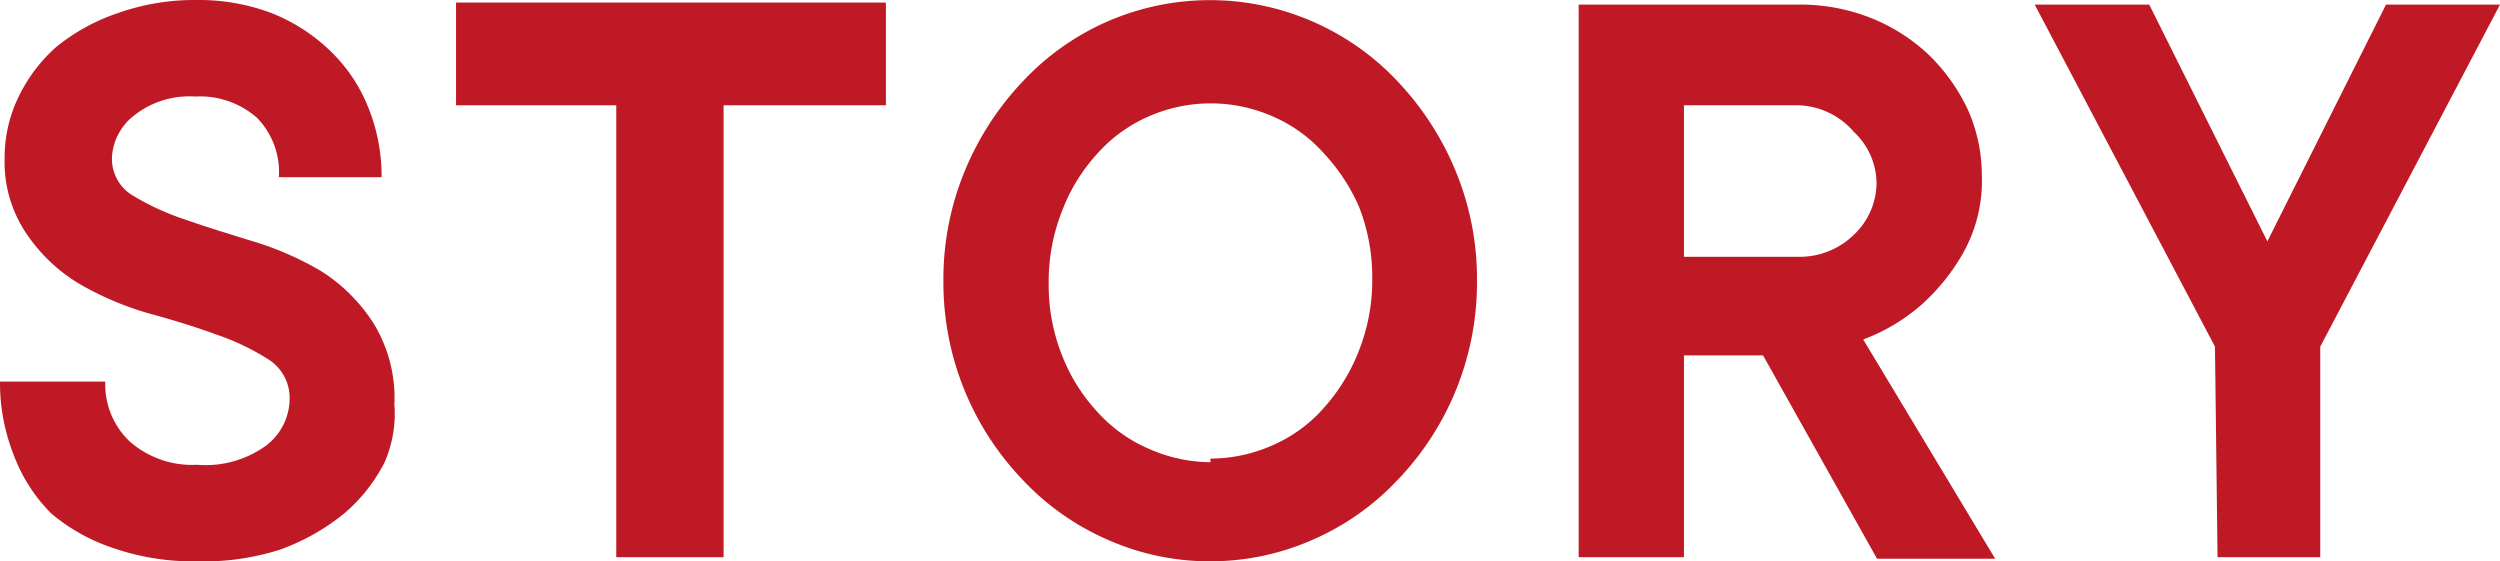
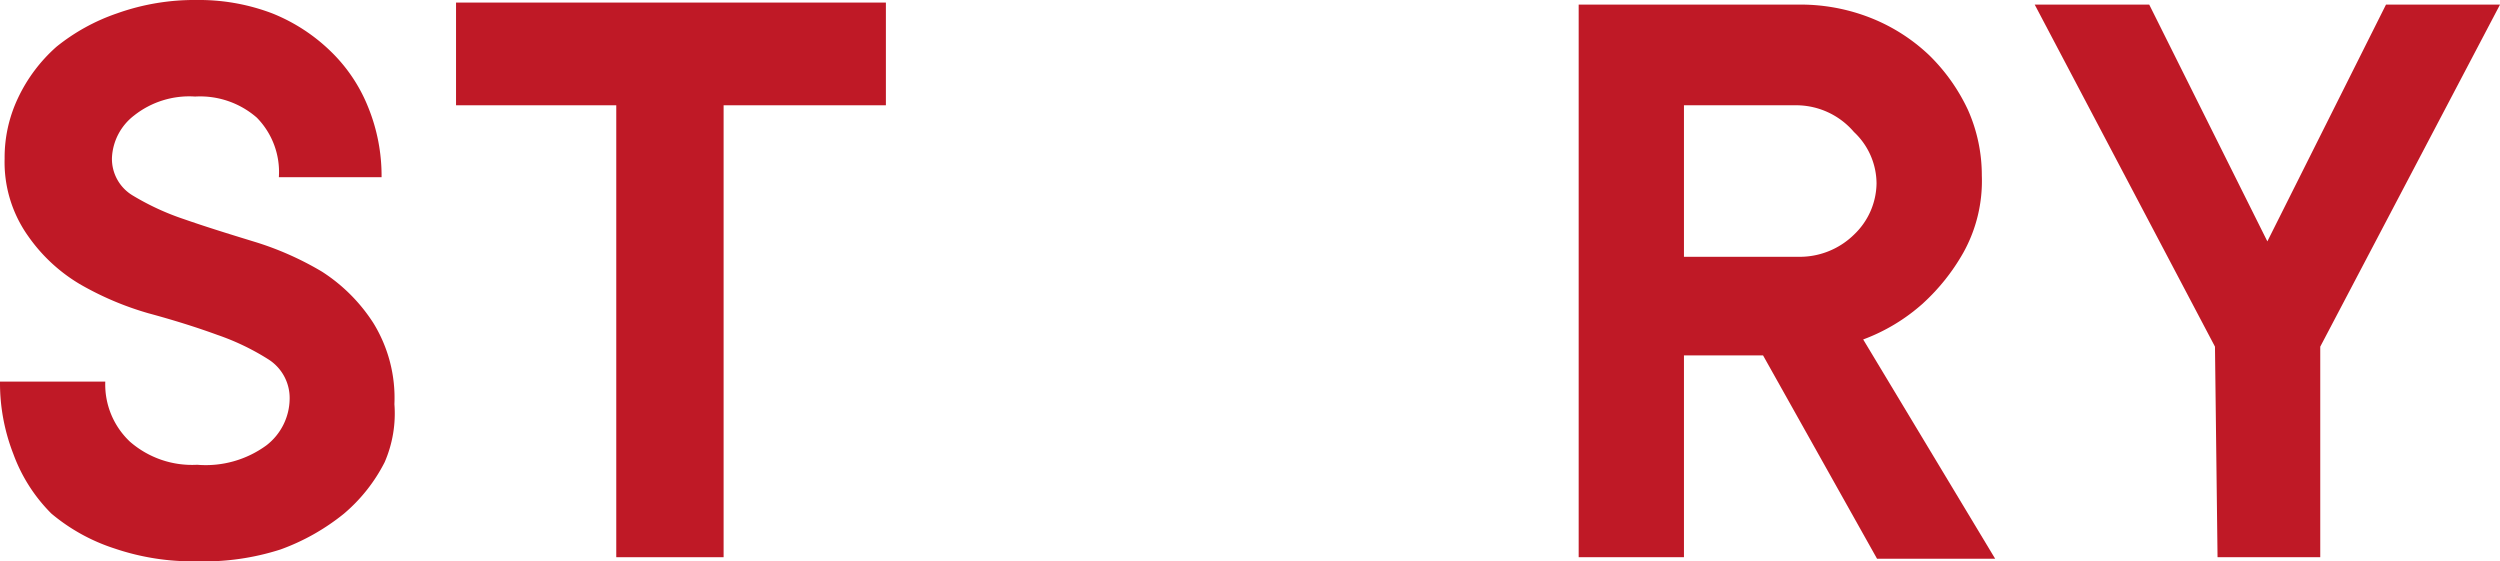
<svg xmlns="http://www.w3.org/2000/svg" viewBox="0 0 48.68 10.93">
  <defs>
    <style>.cls-1{fill:#bf1926;}</style>
  </defs>
  <g id="レイヤー_2" data-name="レイヤー 2">
    <g id="menu">
      <path class="cls-1" d="M3.84,10.93a4.73,4.73,0,0,1-1.61-.25A3.66,3.66,0,0,1,1,10,3.18,3.18,0,0,1,.26,8.84,3.8,3.8,0,0,1,0,7.43H2.05A1.53,1.53,0,0,0,2.53,8.6a1.84,1.84,0,0,0,1.31.45,2,2,0,0,0,1.35-.38,1.16,1.16,0,0,0,.45-.9A.89.89,0,0,0,5.23,7a4.72,4.72,0,0,0-1-.48c-.41-.15-.86-.29-1.34-.42a5.94,5.94,0,0,1-1.34-.57,3.25,3.25,0,0,1-1-.93A2.48,2.48,0,0,1,.09,3.09,2.7,2.7,0,0,1,.35,1.91a3.09,3.09,0,0,1,.75-1A3.87,3.87,0,0,1,2.28.26,4.48,4.48,0,0,1,3.84,0,4,4,0,0,1,5.3.26,3.49,3.49,0,0,1,6.44,1a3.12,3.12,0,0,1,.73,1.09,3.54,3.54,0,0,1,.26,1.36h-2A1.51,1.51,0,0,0,5,2.29a1.68,1.68,0,0,0-1.2-.41,1.73,1.73,0,0,0-1.19.37,1.1,1.1,0,0,0-.43.82.83.83,0,0,0,.41.74,5,5,0,0,0,1,.46c.4.14.85.28,1.34.43a6,6,0,0,1,1.34.59,3.32,3.32,0,0,1,1,1,2.78,2.78,0,0,1,.41,1.58A2.38,2.38,0,0,1,7.49,9a3.23,3.23,0,0,1-.79,1,4.26,4.26,0,0,1-1.24.7A4.87,4.87,0,0,1,3.84,10.93Z" />
      <path class="cls-1" d="M12,2.05H8.88v-2h8.37v2H14.09v8.8H12Z" />
-       <path class="cls-1" d="M23.57,10.93a4.89,4.89,0,0,1-2-.42,5,5,0,0,1-1.65-1.16,5.55,5.55,0,0,1-1.55-3.88,5.5,5.5,0,0,1,.42-2.15,5.68,5.68,0,0,1,1.13-1.74A5,5,0,0,1,21.56.42a5,5,0,0,1,4,0,5,5,0,0,1,1.65,1.16,5.68,5.68,0,0,1,1.13,1.74,5.5,5.5,0,0,1,.42,2.15,5.55,5.55,0,0,1-1.55,3.88,5,5,0,0,1-1.65,1.16A4.93,4.93,0,0,1,23.57,10.93Zm0-2a3,3,0,0,0,1.21-.26,2.82,2.82,0,0,0,1-.73,3.64,3.64,0,0,0,.68-1.11,3.71,3.71,0,0,0,.26-1.4,3.73,3.73,0,0,0-.26-1.41A3.64,3.64,0,0,0,25.79,3a2.82,2.82,0,0,0-1-.73,3,3,0,0,0-2.43,0,2.87,2.87,0,0,0-1,.73,3.45,3.45,0,0,0-.68,1.11,3.73,3.73,0,0,0-.26,1.41,3.71,3.71,0,0,0,.26,1.4A3.45,3.45,0,0,0,21.35,8a2.87,2.87,0,0,0,1,.73A3,3,0,0,0,23.57,9Z" />
      <path class="cls-1" d="M30.74.09H35a3.71,3.71,0,0,1,1.43.26,3.54,3.54,0,0,1,1.14.73,3.64,3.64,0,0,1,.75,1.06,3.13,3.13,0,0,1,.27,1.28,2.87,2.87,0,0,1-.36,1.5,4,4,0,0,1-.8,1,3.64,3.64,0,0,1-1.15.69l2.57,4.27H36.55L34.33,6.92H32.79v3.93H30.74ZM35,5a1.51,1.51,0,0,0,1.1-.43,1.4,1.4,0,0,0,.44-1,1.38,1.38,0,0,0-.44-1A1.48,1.48,0,0,0,35,2.05H32.79V5Z" />
      <path class="cls-1" d="M43.13,6.75,39.62.09h2.23l2.3,4.61L46.46.09h2.22l-3.5,6.66v4.1h-2Z" />
    </g>
  </g>
</svg>